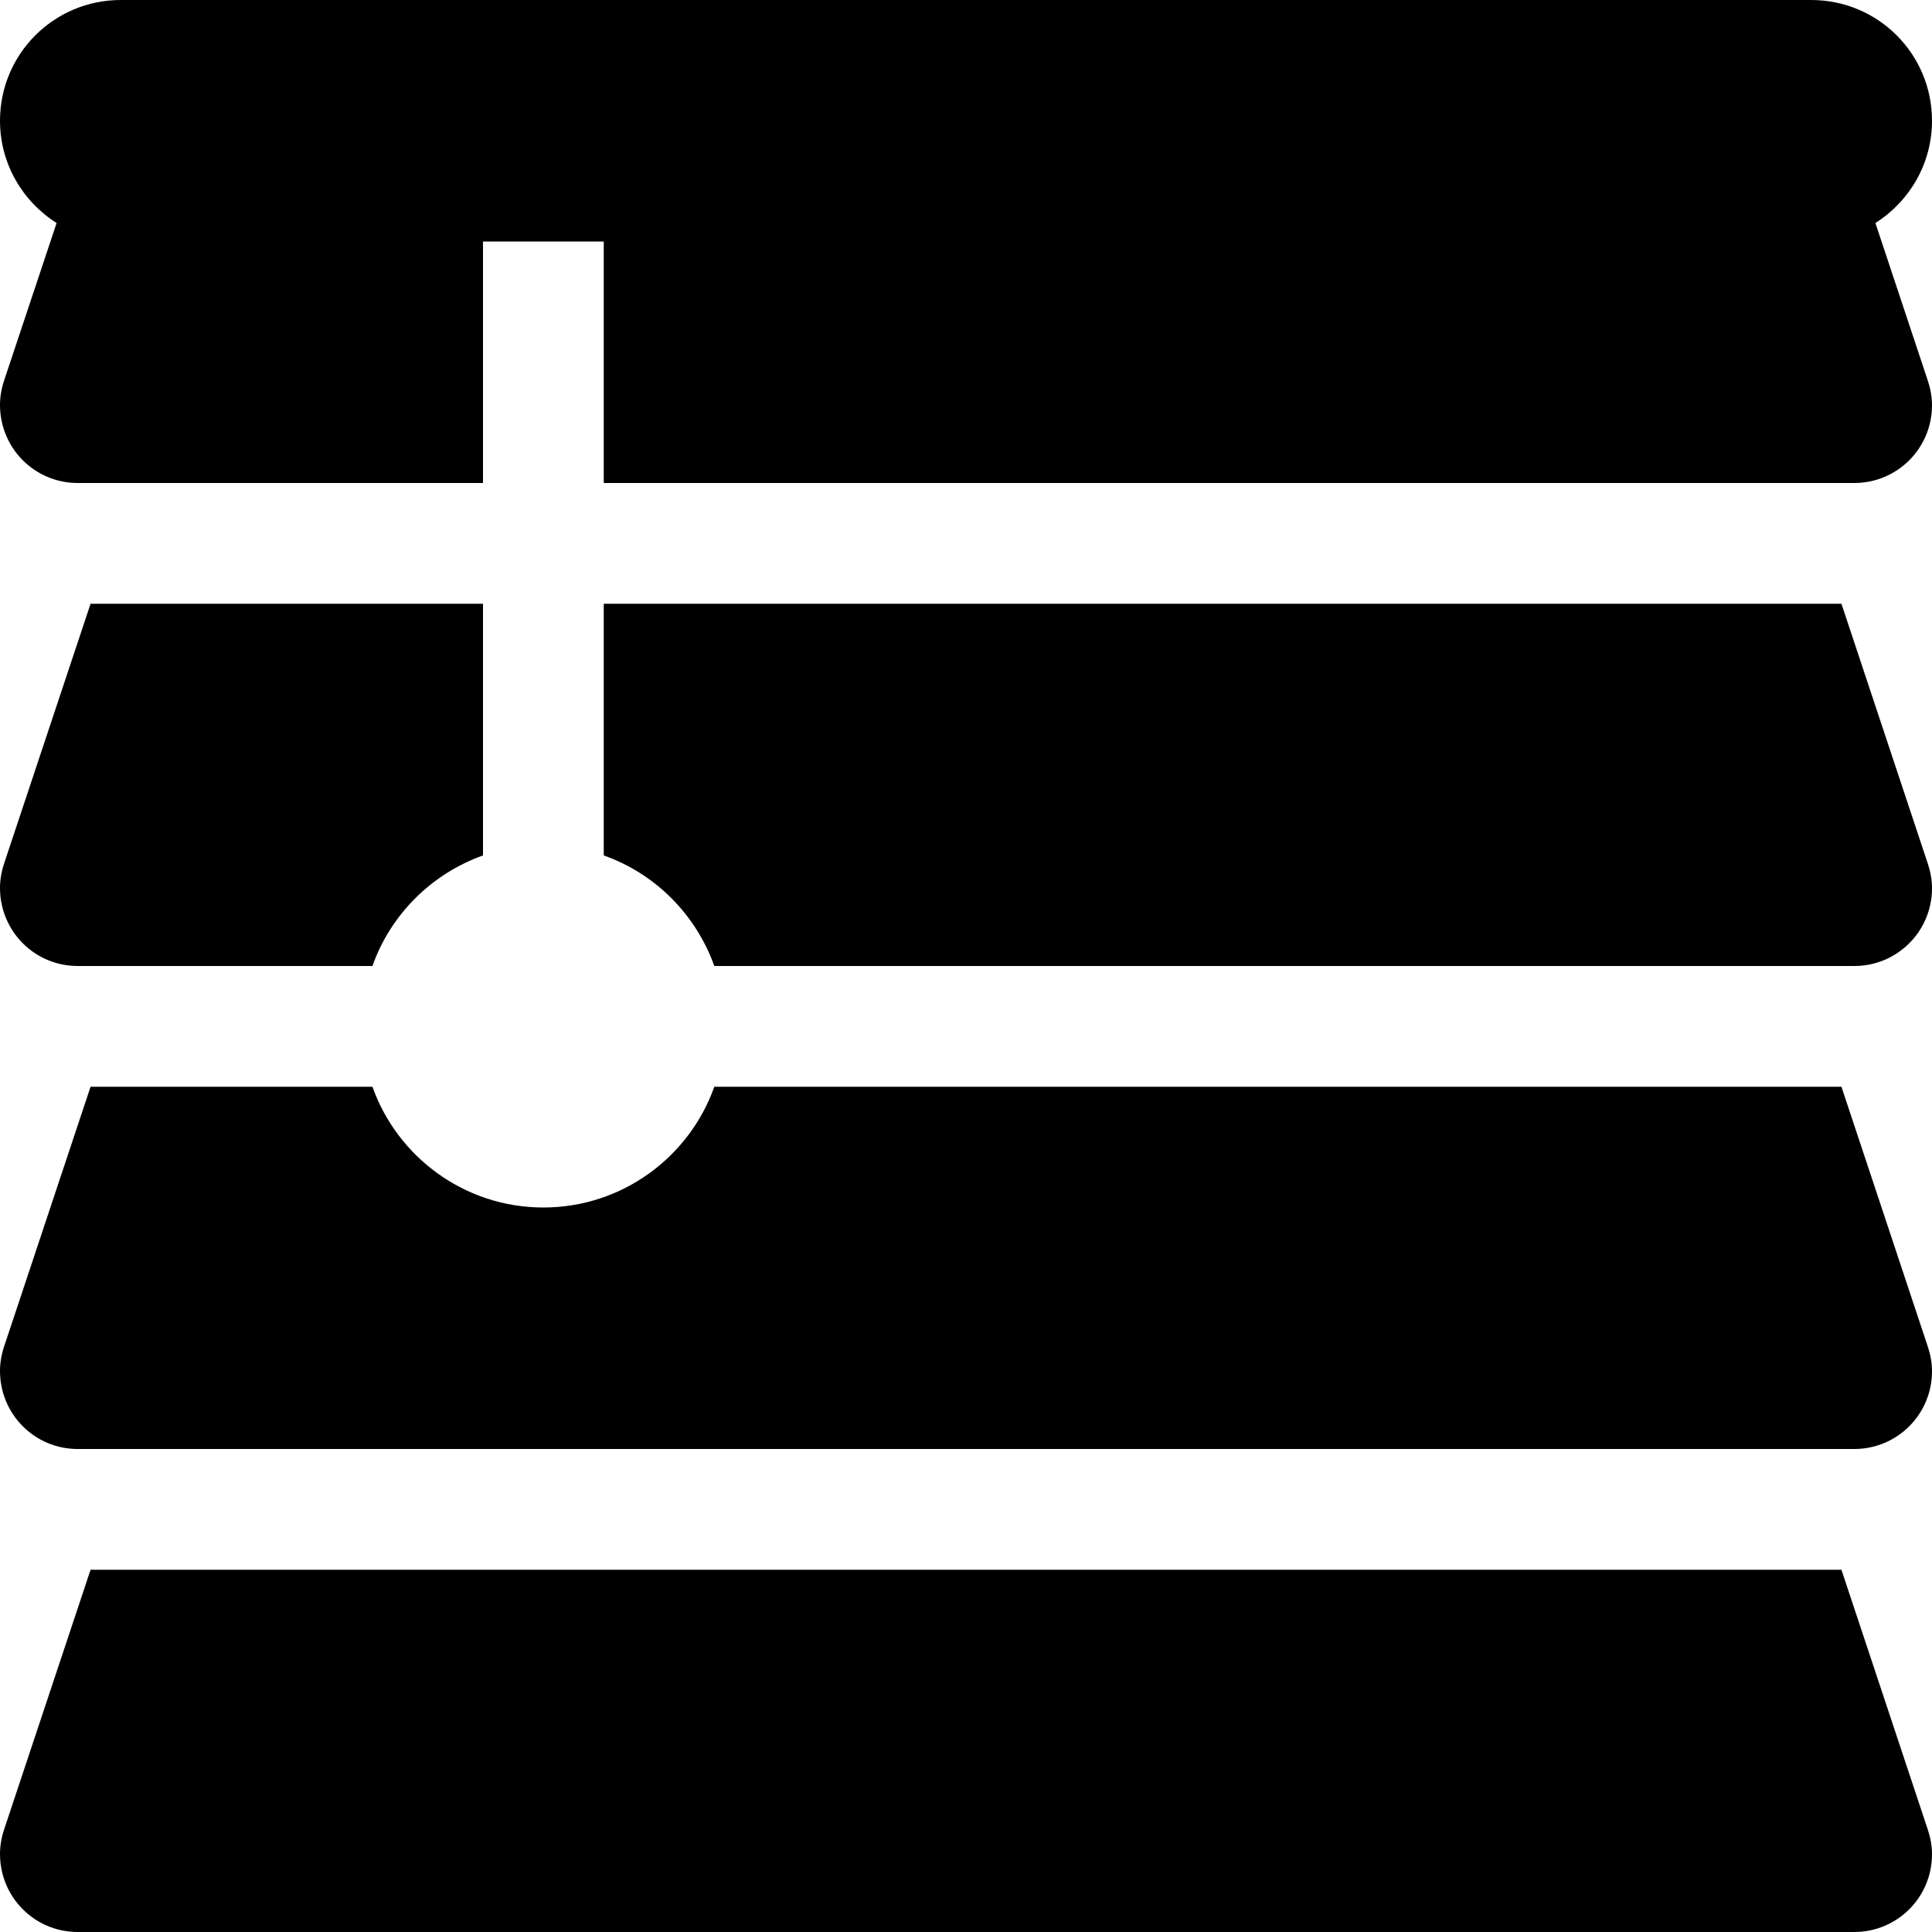
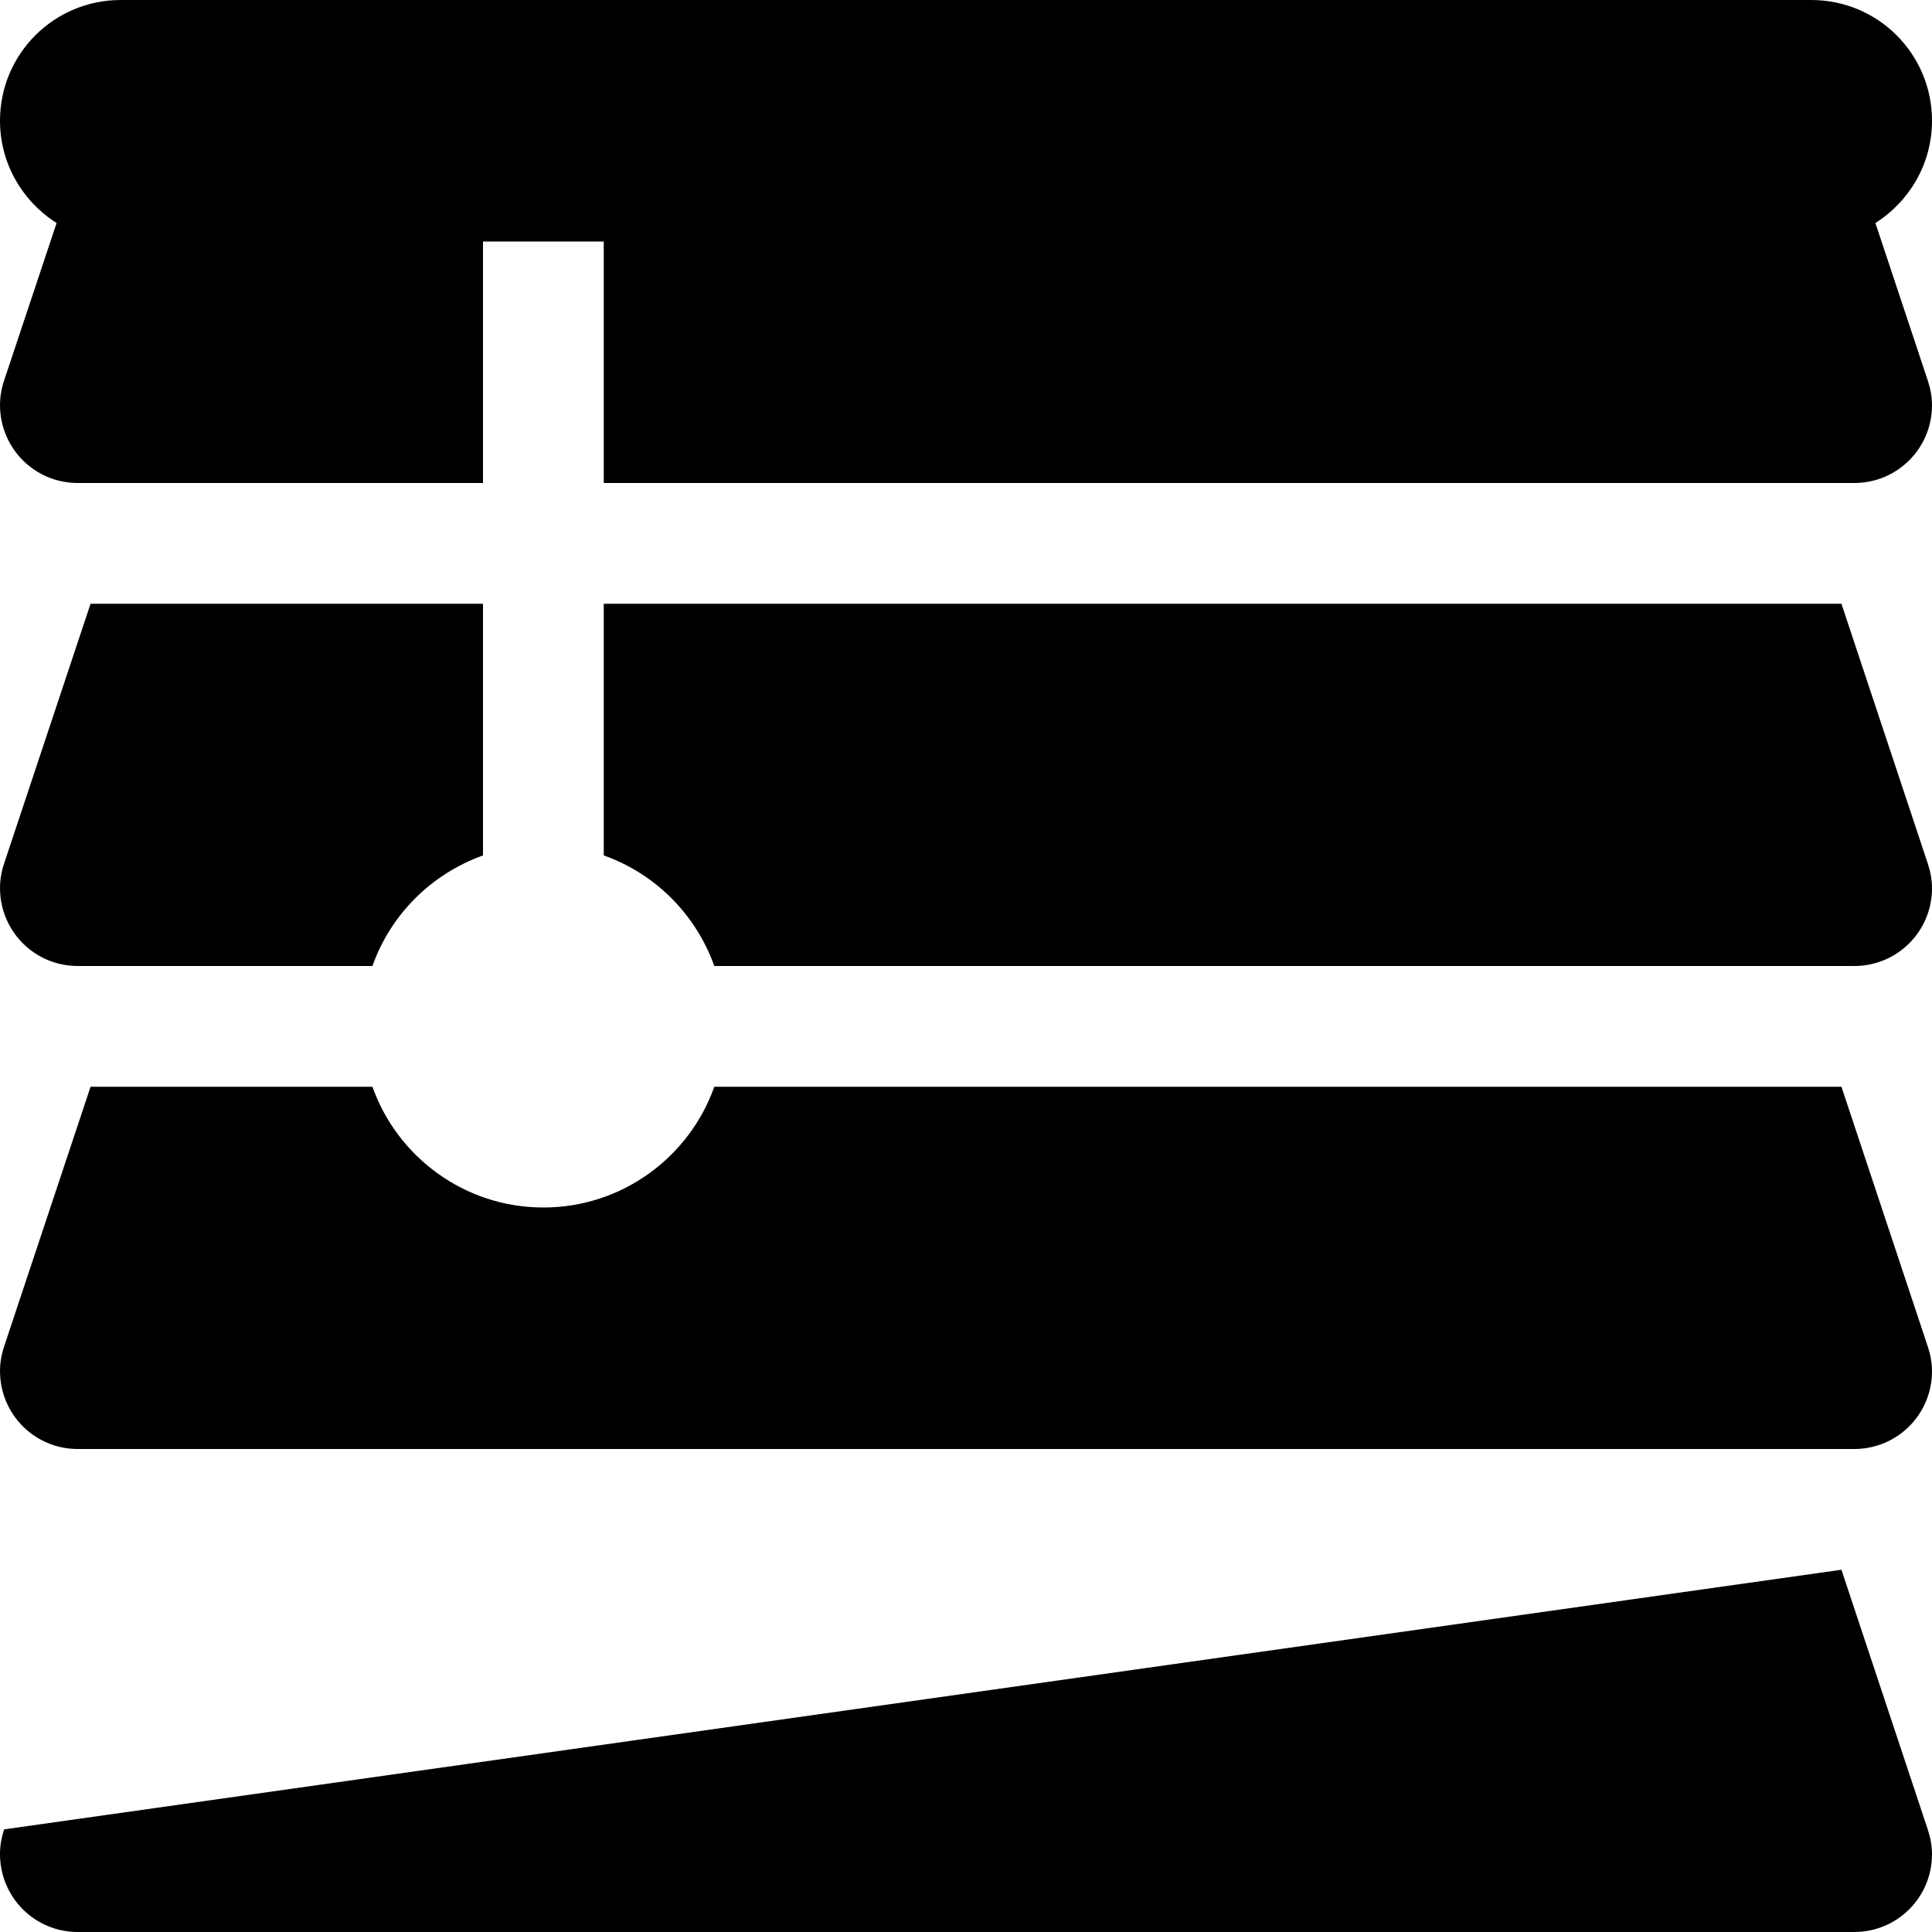
<svg xmlns="http://www.w3.org/2000/svg" viewBox="0 0 512 512">
-   <path d="M32 0C14.3 0 0 14.3 0 32C0 43.4 6 53.4 15 59.1L1.1 100.8c-.7 2.1-1.1 4.3-1.1 6.5C0 118.8 9.2 128 20.6 128H128V64h32v64H491.4c11.4 0 20.6-9.2 20.6-20.6c0-2.2-.4-4.4-1.1-6.5L497 59.1c9-5.7 15-15.7 15-27.1c0-17.7-14.3-32-32-32H32zM24 160L1.1 228.8c-.7 2.1-1.1 4.3-1.1 6.5C0 246.8 9.2 256 20.6 256H98.7c4.8-13.6 15.6-24.4 29.3-29.3V160H24zM144 320c-20.9 0-38.7-13.4-45.3-32H24L1.1 356.8c-.7 2.1-1.1 4.3-1.1 6.5C0 374.8 9.2 384 20.6 384H491.4c11.4 0 20.6-9.2 20.6-20.6c0-2.2-.4-4.4-1.1-6.5L488 288H189.3c-6.6 18.6-24.4 32-45.3 32zm16-93.3c13.6 4.8 24.4 15.6 29.3 29.3H491.4c11.4 0 20.6-9.2 20.6-20.6c0-2.2-.4-4.4-1.1-6.5L488 160H160v66.7zM20.6 512H491.4c11.4 0 20.6-9.2 20.6-20.6c0-2.2-.4-4.4-1.1-6.5L488 416H24L1.1 484.8c-.7 2.1-1.1 4.3-1.1 6.5C0 502.8 9.2 512 20.6 512z" />
+   <path d="M32 0C14.3 0 0 14.3 0 32C0 43.4 6 53.4 15 59.1L1.1 100.8c-.7 2.1-1.1 4.3-1.1 6.5C0 118.8 9.2 128 20.6 128H128V64h32v64H491.4c11.4 0 20.6-9.2 20.6-20.6c0-2.2-.4-4.4-1.1-6.5L497 59.1c9-5.7 15-15.7 15-27.1c0-17.7-14.3-32-32-32H32zM24 160L1.1 228.8c-.7 2.1-1.1 4.3-1.1 6.5C0 246.8 9.2 256 20.6 256H98.7c4.8-13.6 15.6-24.4 29.3-29.3V160H24zM144 320c-20.9 0-38.7-13.4-45.3-32H24L1.1 356.8c-.7 2.1-1.1 4.3-1.1 6.5C0 374.8 9.2 384 20.6 384H491.4c11.4 0 20.6-9.2 20.6-20.6c0-2.2-.4-4.4-1.1-6.5L488 288H189.3c-6.6 18.6-24.4 32-45.3 32zm16-93.3c13.6 4.8 24.4 15.6 29.3 29.3H491.4c11.4 0 20.6-9.2 20.6-20.6c0-2.2-.4-4.4-1.1-6.5L488 160H160v66.7zM20.6 512H491.4c11.4 0 20.6-9.2 20.6-20.6c0-2.2-.4-4.4-1.1-6.5L488 416L1.1 484.8c-.7 2.1-1.1 4.3-1.1 6.5C0 502.8 9.2 512 20.6 512z" />
</svg>